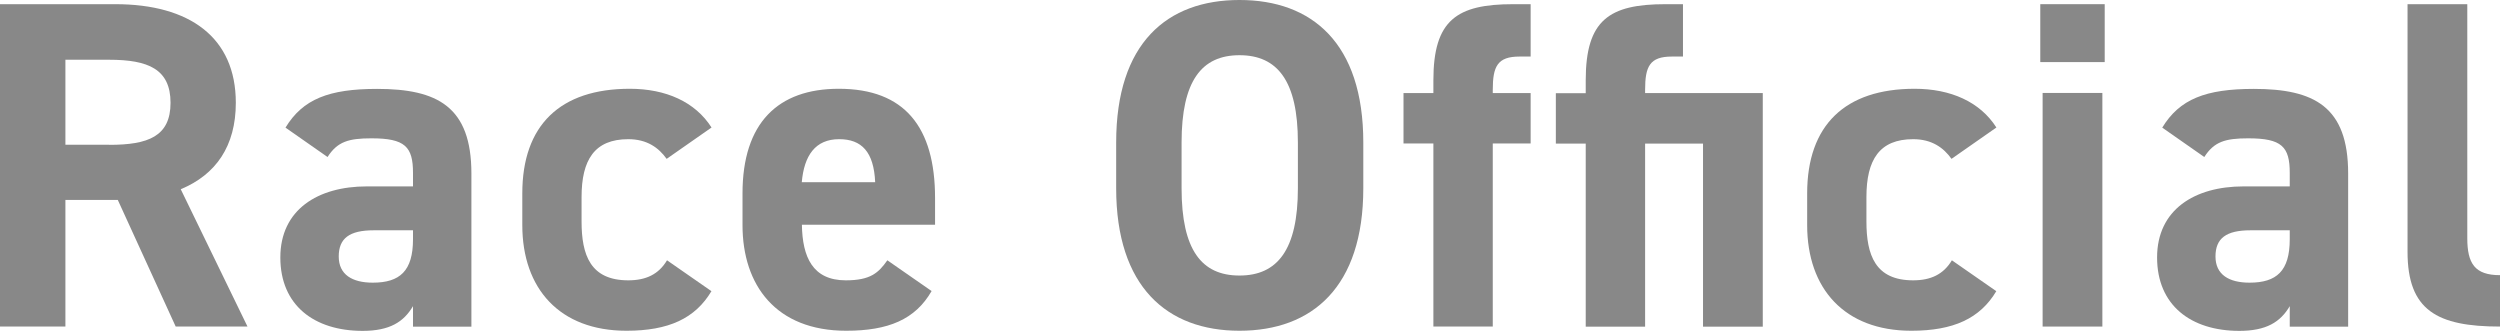
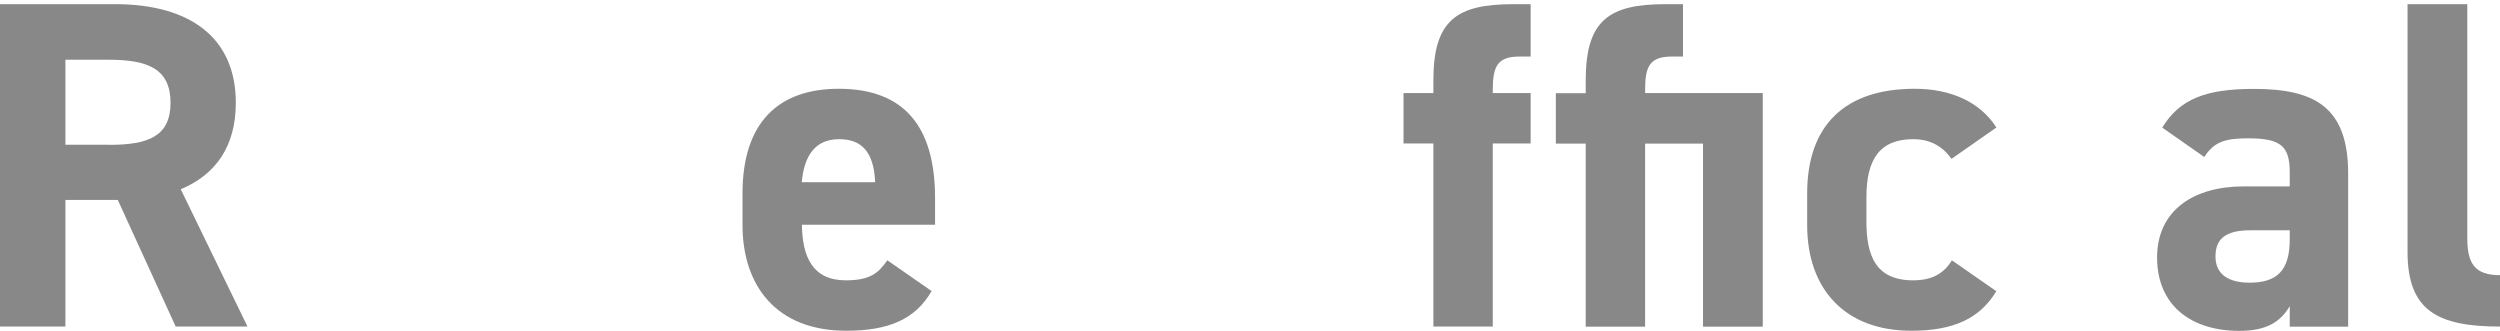
<svg xmlns="http://www.w3.org/2000/svg" id="_レイヤー_2" viewBox="0 0 203.33 26.9">
  <defs>
    <style>.cls-1{fill:#888;stroke-width:0px;}</style>
  </defs>
  <g id="contents">
    <path class="cls-1" d="M14.29,26.56l-4.71-10.3h-4.26v10.3H0V.34h9.38c6.04,0,9.8,2.7,9.8,8.02,0,3.53-1.63,5.85-4.48,7.03l5.43,11.17h-5.85ZM8.89,11.78c3.15,0,4.98-.68,4.98-3.42s-1.82-3.5-4.98-3.5h-3.57v6.91h3.57Z" />
-     <path class="cls-1" d="M29.83,15.16h3.76v-1.1c0-2.13-.65-2.81-3.38-2.81-1.86,0-2.77.27-3.57,1.52l-3.42-2.39c1.41-2.32,3.53-3.15,7.45-3.15,4.9,0,7.67,1.44,7.67,6.88v12.46h-4.75v-1.67c-.76,1.29-1.9,2.01-4.1,2.01-3.95,0-6.69-2.09-6.69-5.97s3.04-5.78,7.03-5.78ZM33.59,18.73h-3.19c-1.98,0-2.85.65-2.85,2.13s1.1,2.13,2.77,2.13c2.2,0,3.27-.95,3.27-3.53v-.72Z" />
-     <path class="cls-1" d="M57.87,23.67c-1.33,2.24-3.5,3.23-6.92,3.23-5.43,0-8.47-3.42-8.47-8.59v-2.58c0-5.55,3.08-8.51,8.74-8.51,2.93,0,5.32,1.06,6.65,3.15l-3.65,2.55c-.65-.91-1.6-1.6-3.12-1.6-2.74,0-3.8,1.67-3.8,4.71v1.98c0,2.74.72,4.79,3.8,4.79,1.44,0,2.47-.49,3.15-1.63l3.61,2.51Z" />
    <path class="cls-1" d="M75.77,23.67c-1.33,2.32-3.53,3.23-6.95,3.23-5.7,0-8.43-3.69-8.43-8.59v-2.58c0-5.74,2.89-8.51,7.83-8.51,5.36,0,7.83,3.12,7.83,8.89v2.17h-10.83c.04,2.62.87,4.52,3.57,4.52,2.01,0,2.66-.61,3.38-1.63l3.61,2.51ZM65.21,14.82h5.97c-.11-2.47-1.1-3.5-2.93-3.5-1.94,0-2.85,1.33-3.04,3.5Z" />
-     <path class="cls-1" d="M100.81,26.9c-5.89,0-10.03-3.57-10.03-11.59v-3.72c0-8.09,4.14-11.59,10.03-11.59s10.07,3.5,10.07,11.59v3.72c0,8.02-4.14,11.59-10.07,11.59ZM96.1,15.31c0,5.02,1.63,7.1,4.71,7.1s4.75-2.09,4.75-7.1v-3.72c0-5.02-1.67-7.1-4.75-7.1s-4.71,2.09-4.71,7.1v3.72Z" />
    <path class="cls-1" d="M116.58,7.56v-1.03c0-4.9,1.9-6.19,6.5-6.19h1.41v4.26h-.91c-1.79,0-2.17.8-2.17,2.7v.27h3.08v4.1h-3.08v14.89h-4.83v-14.89h-2.43v-4.1h2.43Z" />
    <path class="cls-1" d="M128.97,7.56v-1.03c0-4.9,1.9-6.19,6.5-6.19h1.41v4.26h-.91c-1.79,0-2.17.8-2.17,2.7v.27h9.57v19h-4.86v-14.89h-4.71v14.89h-4.83v-14.89h-2.43v-4.1h2.43Z" />
    <path class="cls-1" d="M162.37,23.67c-1.33,2.24-3.5,3.23-6.92,3.23-5.43,0-8.47-3.42-8.47-8.59v-2.58c0-5.55,3.08-8.51,8.74-8.51,2.93,0,5.32,1.06,6.65,3.15l-3.65,2.55c-.65-.91-1.6-1.6-3.12-1.6-2.74,0-3.8,1.67-3.8,4.71v1.98c0,2.74.72,4.79,3.8,4.79,1.44,0,2.47-.49,3.15-1.63l3.61,2.51Z" />
-     <path class="cls-1" d="M165.94.34h5.24v4.71h-5.24V.34ZM166.13,7.56h4.86v19h-4.86V7.56Z" />
    <path class="cls-1" d="M182.47,15.16h3.76v-1.1c0-2.13-.65-2.81-3.38-2.81-1.86,0-2.77.27-3.57,1.52l-3.42-2.39c1.41-2.32,3.53-3.15,7.45-3.15,4.9,0,7.67,1.44,7.67,6.88v12.46h-4.75v-1.67c-.76,1.29-1.9,2.01-4.1,2.01-3.95,0-6.69-2.09-6.69-5.97s3.04-5.78,7.03-5.78ZM186.23,18.73h-3.19c-1.98,0-2.85.65-2.85,2.13s1.1,2.13,2.77,2.13c2.2,0,3.27-.95,3.27-3.53v-.72Z" />
-     <path class="cls-1" d="M195.81.34h4.86v19.04c0,2.05.61,3,2.66,3v4.18c-5.13,0-7.52-1.33-7.52-6.08V.34Z" />
+     <path class="cls-1" d="M195.81.34h4.86v19.04c0,2.05.61,3,2.66,3v4.18c-5.13,0-7.52-1.33-7.52-6.08Z" />
  </g>
</svg>